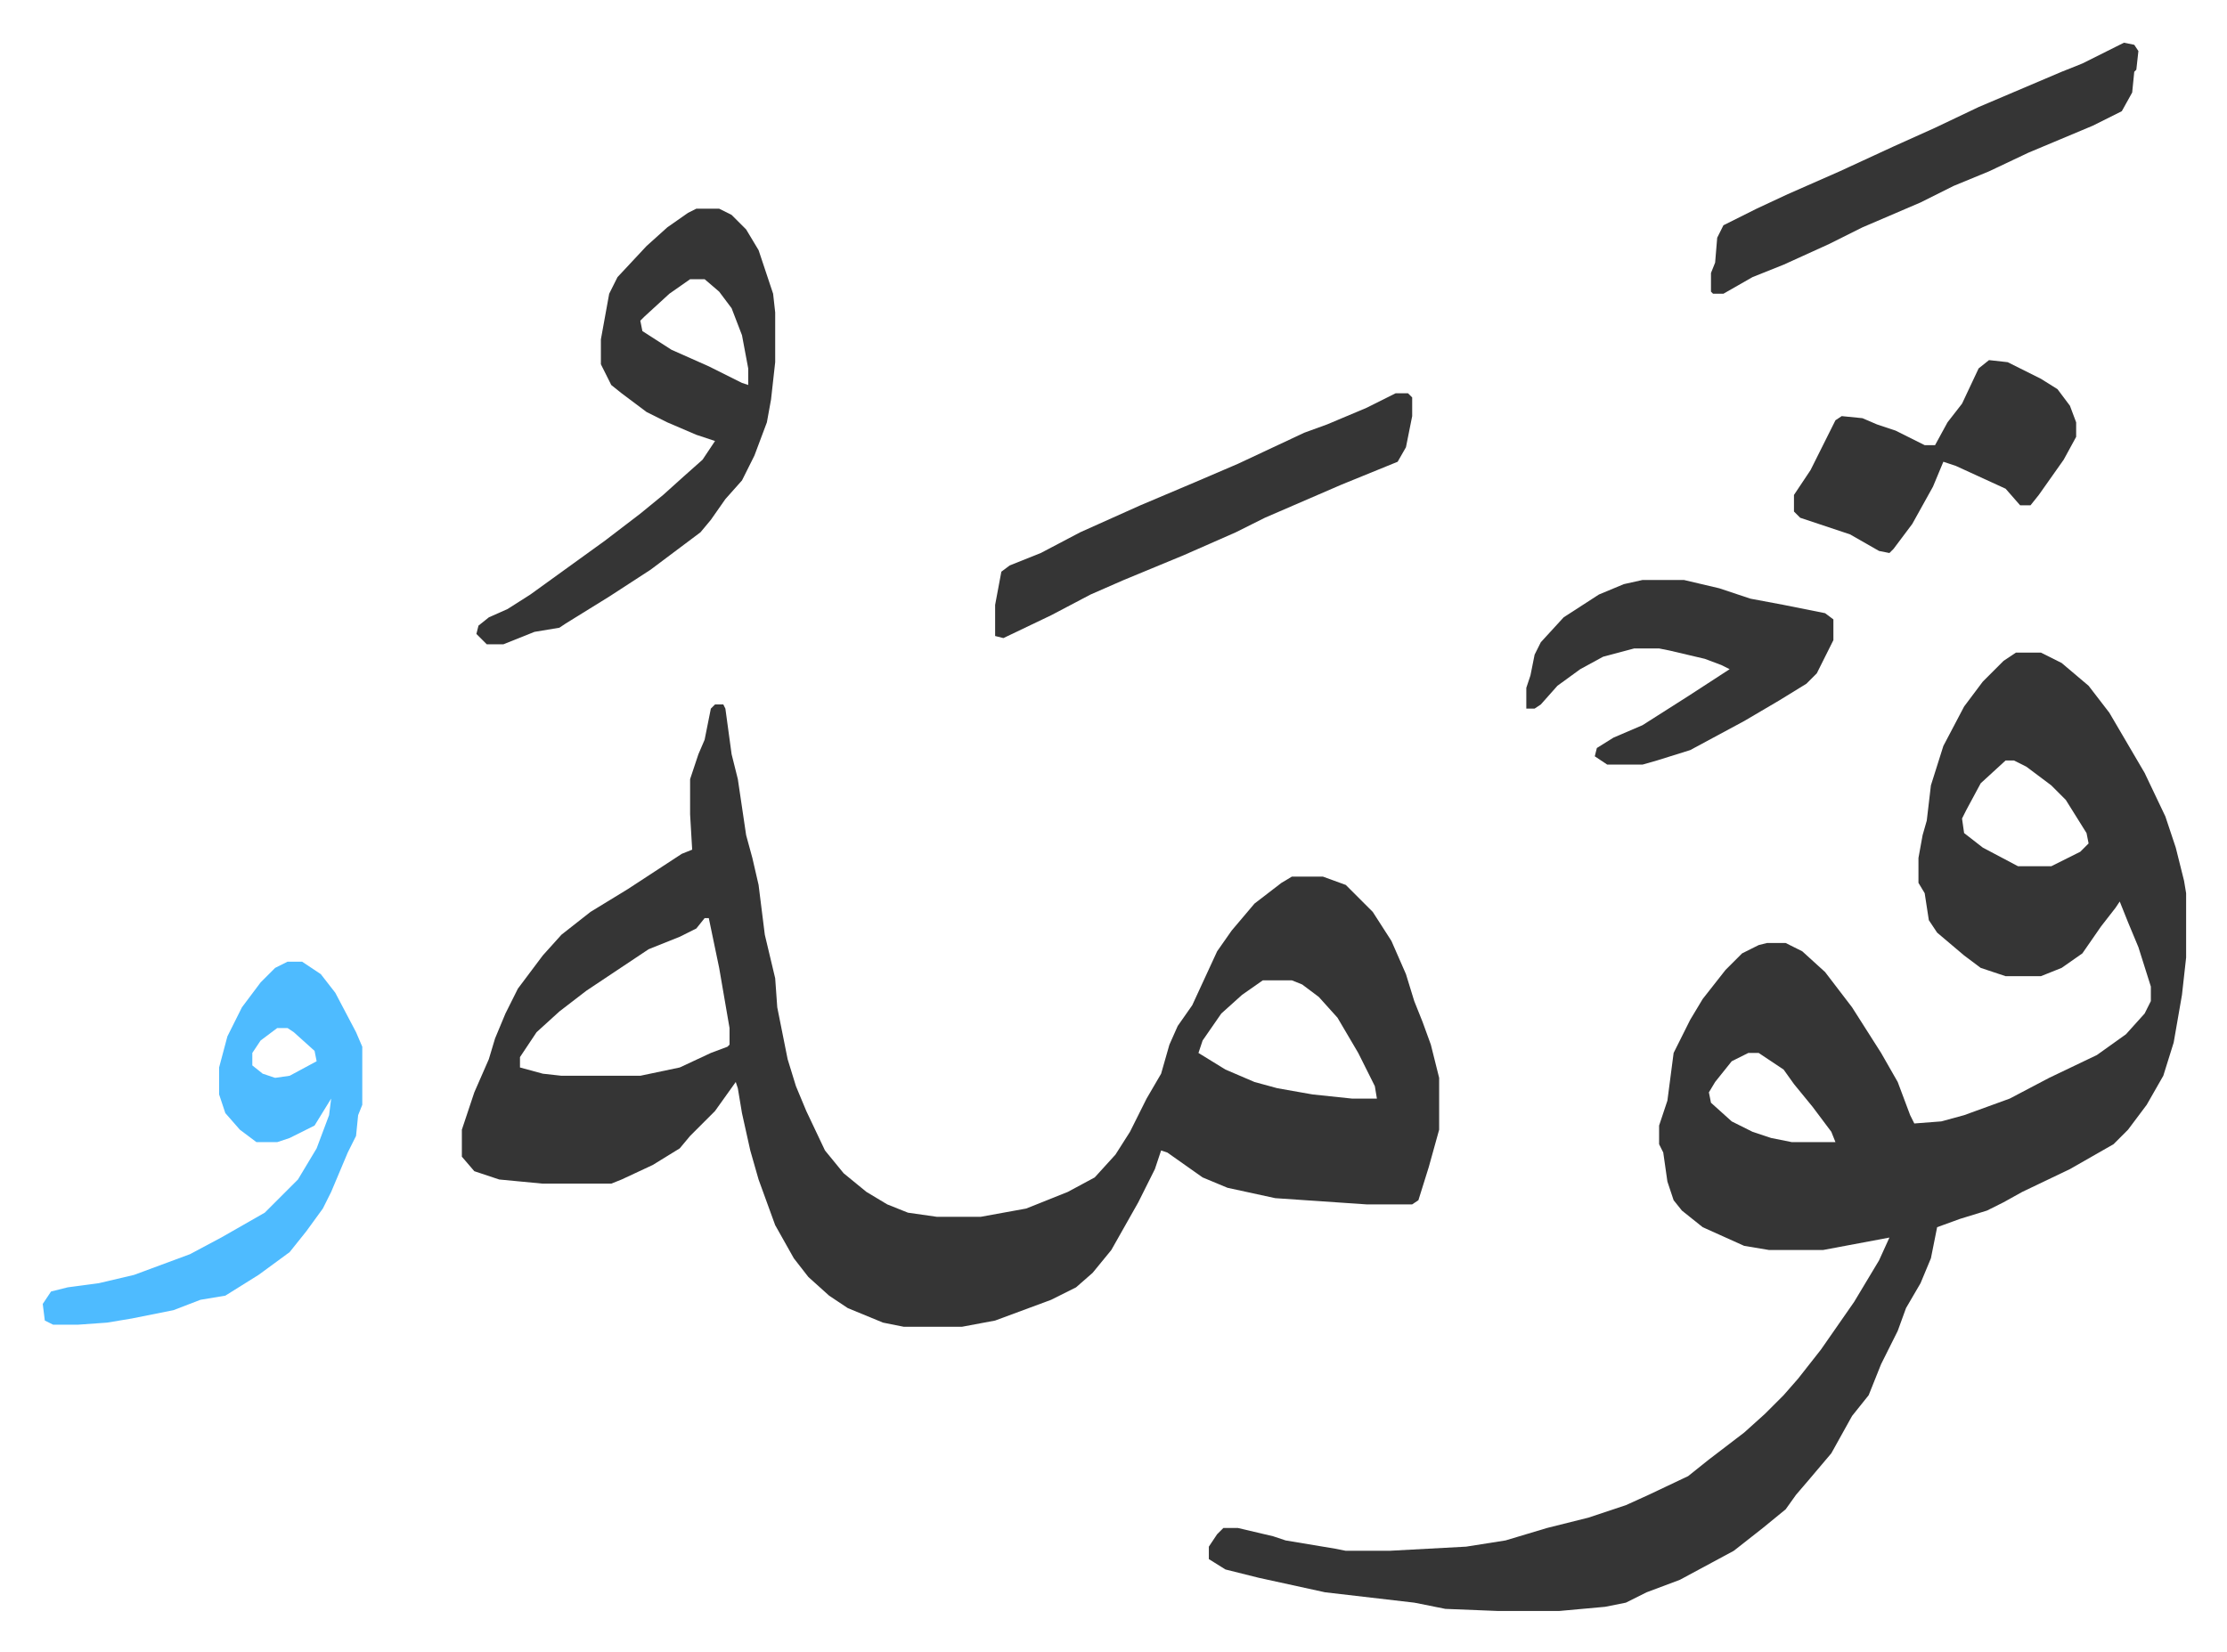
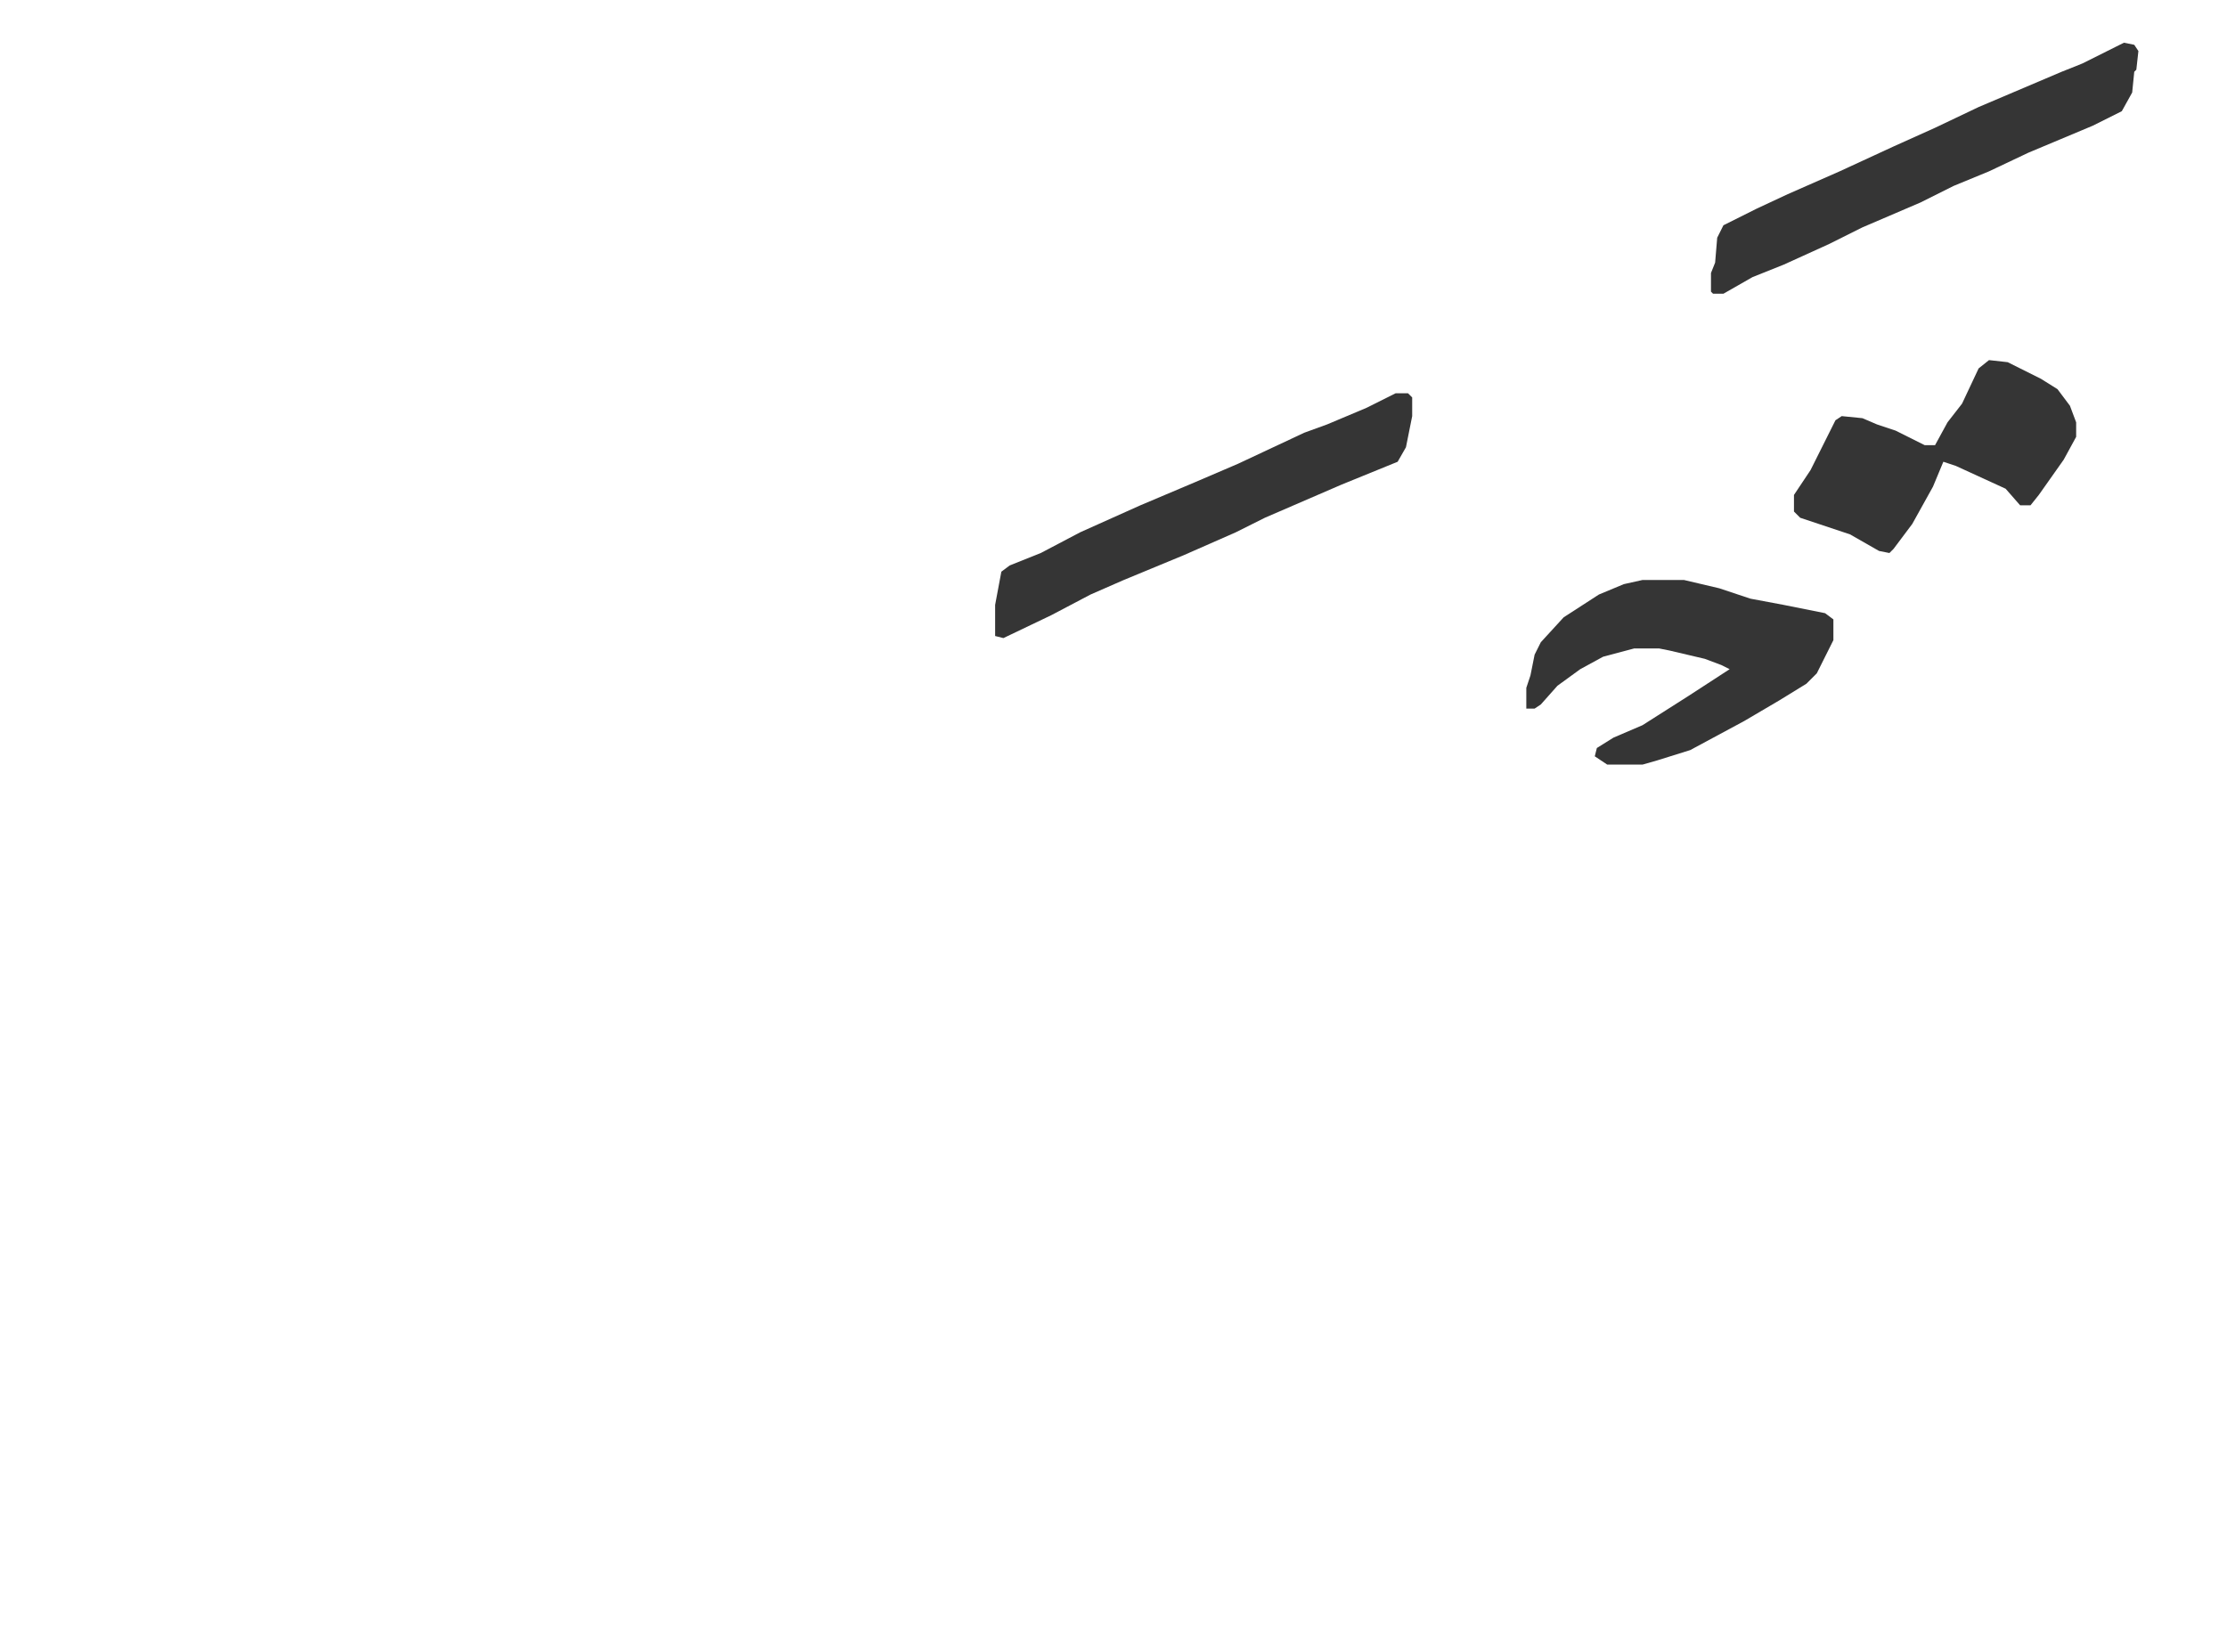
<svg xmlns="http://www.w3.org/2000/svg" viewBox="-20.6 357.4 1073.3 796.3">
-   <path fill="#353535" id="rule_normal" d="M951 672h12l10 5 13 11 10 13 17 29 10 21 5 15 4 16 1 6v31l-2 18-4 23-5 16-8 14-9 12-7 7-21 12-23 11-9 5-8 4-13 4-11 4-3 15-5 12-7 12-4 11-8 16-6 15-8 10-10 18-11 13-6 7-5 7-11 9-14 11-26 14-16 6-10 5-10 2-22 2h-30l-25-1-15-3-43-5-32-7-16-4-8-5v-6l4-6 3-3h7l17 4 6 2 24 4 5 1h21l37-2 19-3 20-6 20-5 18-6 11-5 19-9 10-8 17-13 10-9 9-9 7-8 11-14 16-23 12-20 5-11-32 6h-26l-12-2-20-9-10-8-4-5-3-9-2-14-2-4v-9l4-12 3-23 8-16 6-10 11-14 8-8 8-4 4-1h9l8 4 11 10 13 17 14 22 8 14 6 16 2 4 13-1 11-3 22-8 19-10 23-11 14-10 9-10 3-6v-7l-6-19-5-12-4-10-2 3-7 9-9 13-10 7-10 4h-17l-12-4-8-6-13-11-4-6-2-13-3-5v-12l2-11 2-7 2-17 6-19 10-19 9-12 10-10zm-5 52-12 11-7 13-2 4 1 7 9 7 17 9h16l14-7 4-4-1-5-10-16-7-7-12-9-6-3zM822 865l-8 4-8 10-3 5 1 5 10 9 10 5 9 3 10 2h21l-2-5-9-12-9-11-5-7-12-8zM324 697h4l1 2 3 22 3 12 4 27 3 11 3 13 3 24 5 21 1 14 5 25 4 13 5 12 9 19 9 11 11 9 10 6 10 4 14 2h21l22-4 20-8 13-7 10-11 7-11 8-16 7-12 4-14 4-9 7-10 12-26 7-10 11-13 13-10 5-3h15l11 4 13 13 9 14 7 16 4 13 4 10 4 11 4 16v25l-5 18-5 16-3 2h-22l-44-3-23-5-12-5-17-12-3-1-3 9-8 16-13 23-9 11-8 7-12 6-27 10-16 3h-28l-10-2-17-7-9-6-10-9-7-9-9-16-8-22-4-14-4-18-2-12-1-3-10 14-12 12-5 6-13 8-15 7-5 2h-33l-21-2-12-4-6-7v-13l6-18 7-16 3-10 5-12 6-12 12-16 9-10 14-11 18-11 26-17 5-2-1-17v-17l4-12 3-7 3-15zm-5 103-4 5-8 4-15 6-12 8-18 12-13 10-11 10-8 12v5l11 3 9 1h38l19-4 15-7 8-3 1-1v-8l-5-29-5-24zm269 30-10 7-10 9-9 13-2 6 13 8 14 6 11 3 17 3 19 2h12l-1-6-8-16-10-17-9-10-8-6-5-2zM315 458h11l6 3 7 7 6 10 7 21 1 9v24l-2 18-2 11-6 16-6 12-8 9-7 10-5 6-12 9-12 9-20 13-21 13-3 2-12 2-15 6h-8l-5-5 1-4 5-4 9-4 11-7 18-13 18-13 17-13 11-9 10-9 9-8 6-9-9-3-14-6-10-5-12-9-5-4-5-10v-12l4-22 4-8 14-15 10-9 10-7zm-3 34-10 7-12 11-2 2 1 5 14 9 18 8 16 8 3 1v-8l-3-16-5-13-6-8-7-6z" />
-   <path fill="#4ebbff" id="rule_madd_normal_2_vowels" d="M118 821h7l9 6 7 9 10 19 3 7v28l-2 5-1 10-4 8-8 19-4 8-8 11-8 10-15 11-16 10-12 2-13 5-20 4-12 2-14 1H5l-4-2-1-8 4-6 8-2 15-2 17-4 27-10 15-8 21-12 16-16 9-15 6-16 1-8-8 13-12 6-6 2h-10l-8-6-7-8-3-9v-13l4-15 7-14 9-12 7-7zm-5 32-8 6-4 6v6l5 4 6 2 7-1 13-7-1-5-10-9-3-2z" />
  <path fill="#353535" id="rule_normal" d="M771 637h20l17 4 15 5 16 3 20 4 4 3v10l-8 16-5 5-13 8-17 10-26 14-16 5-7 2h-17l-6-4 1-4 8-5 14-6 22-14 20-13-4-2-8-3-17-4-5-1h-12l-15 4-11 6-11 8-8 9-3 2h-4v-10l2-6 2-10 3-6 11-12 17-11 12-5zm232-259 5 1 2 3-1 9-1 1-1 10-5 9-14 7-31 13-19 9-17 7-16 8-28 12-16 8-22 10-15 6-14 8h-5l-1-1v-9l2-5 1-12 3-6 16-8 15-7 25-11 26-12 20-9 21-10 40-17 10-4 16-8zM652 547h6l2 2v9l-3 15-4 7-27 11-37 16-14 7-25 11-29 12-16 7-19 10-23 11-4-1v-15l3-16 4-3 15-6 19-10 29-13 26-11 21-9 32-15 11-4 19-8zm286-16 9 1 16 8 8 5 6 8 3 8v7l-6 11-12 17-4 5h-5l-7-8-24-11-6-2-5 12-10 18-9 12-2 2-5-1-14-8-24-8-3-3v-8l8-12 6-12 6-12 3-2 10 1 7 3 9 3 14 7h5l6-11 7-9 8-17z" />
</svg>